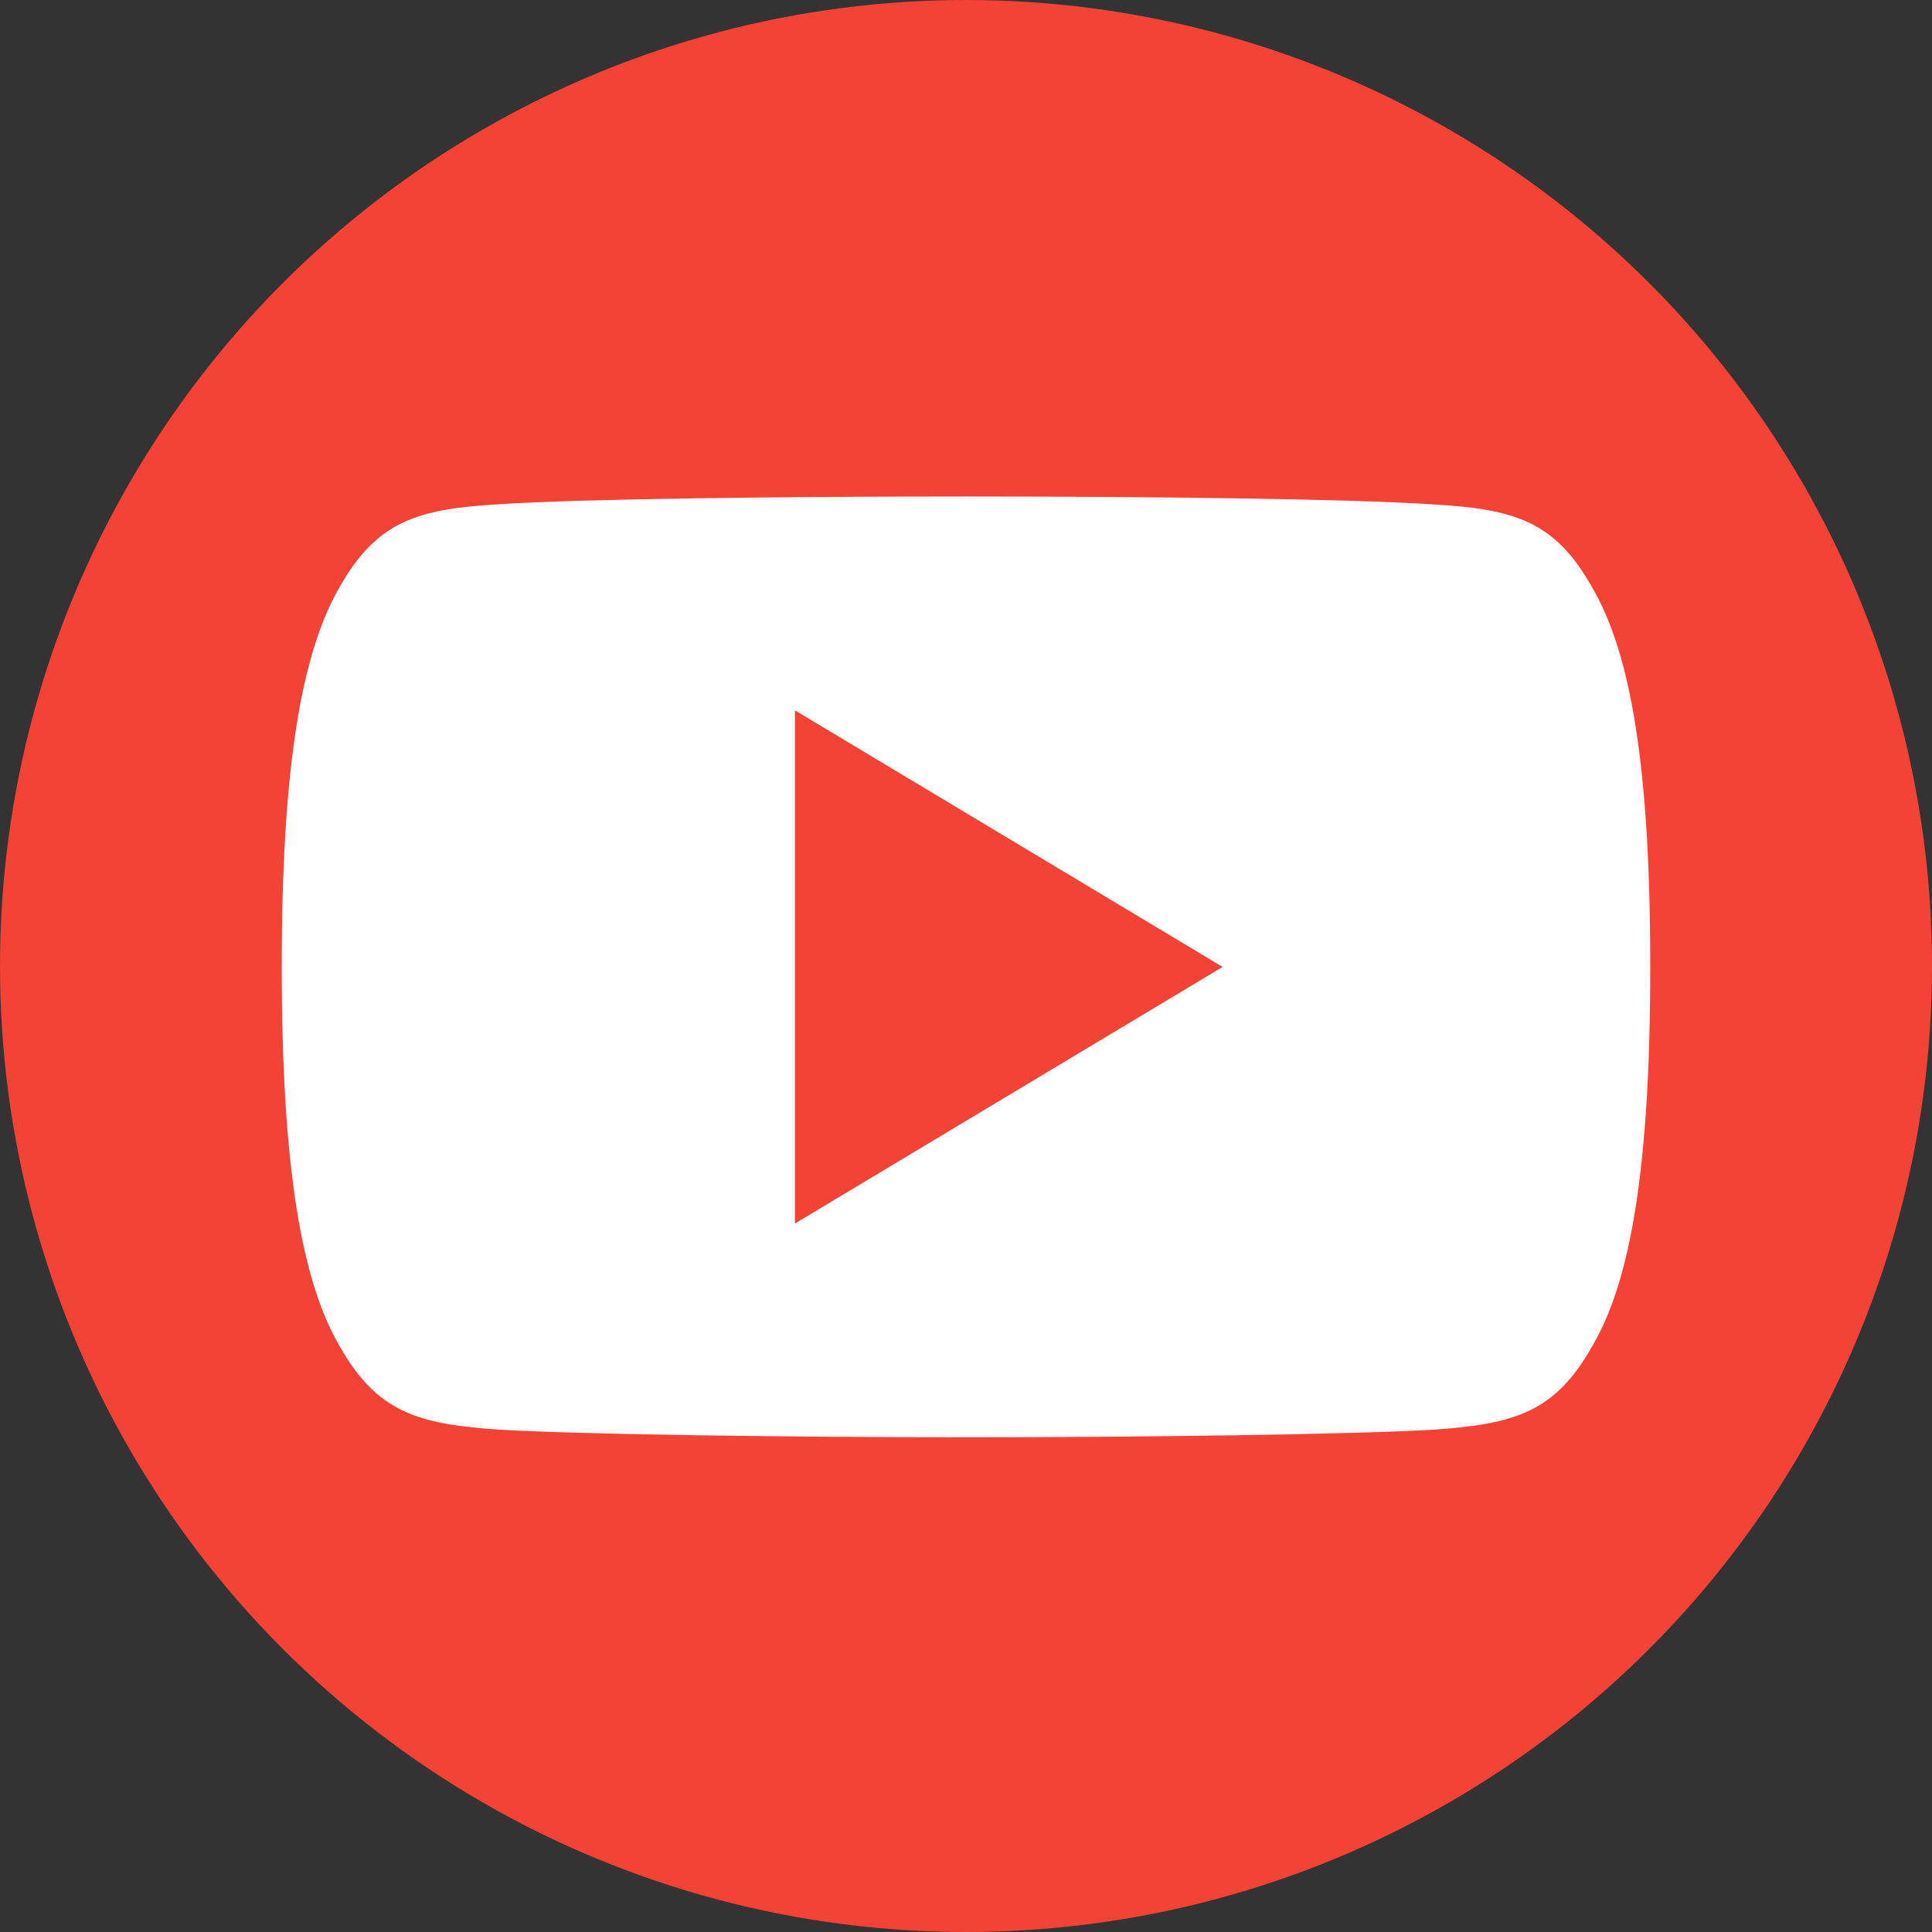
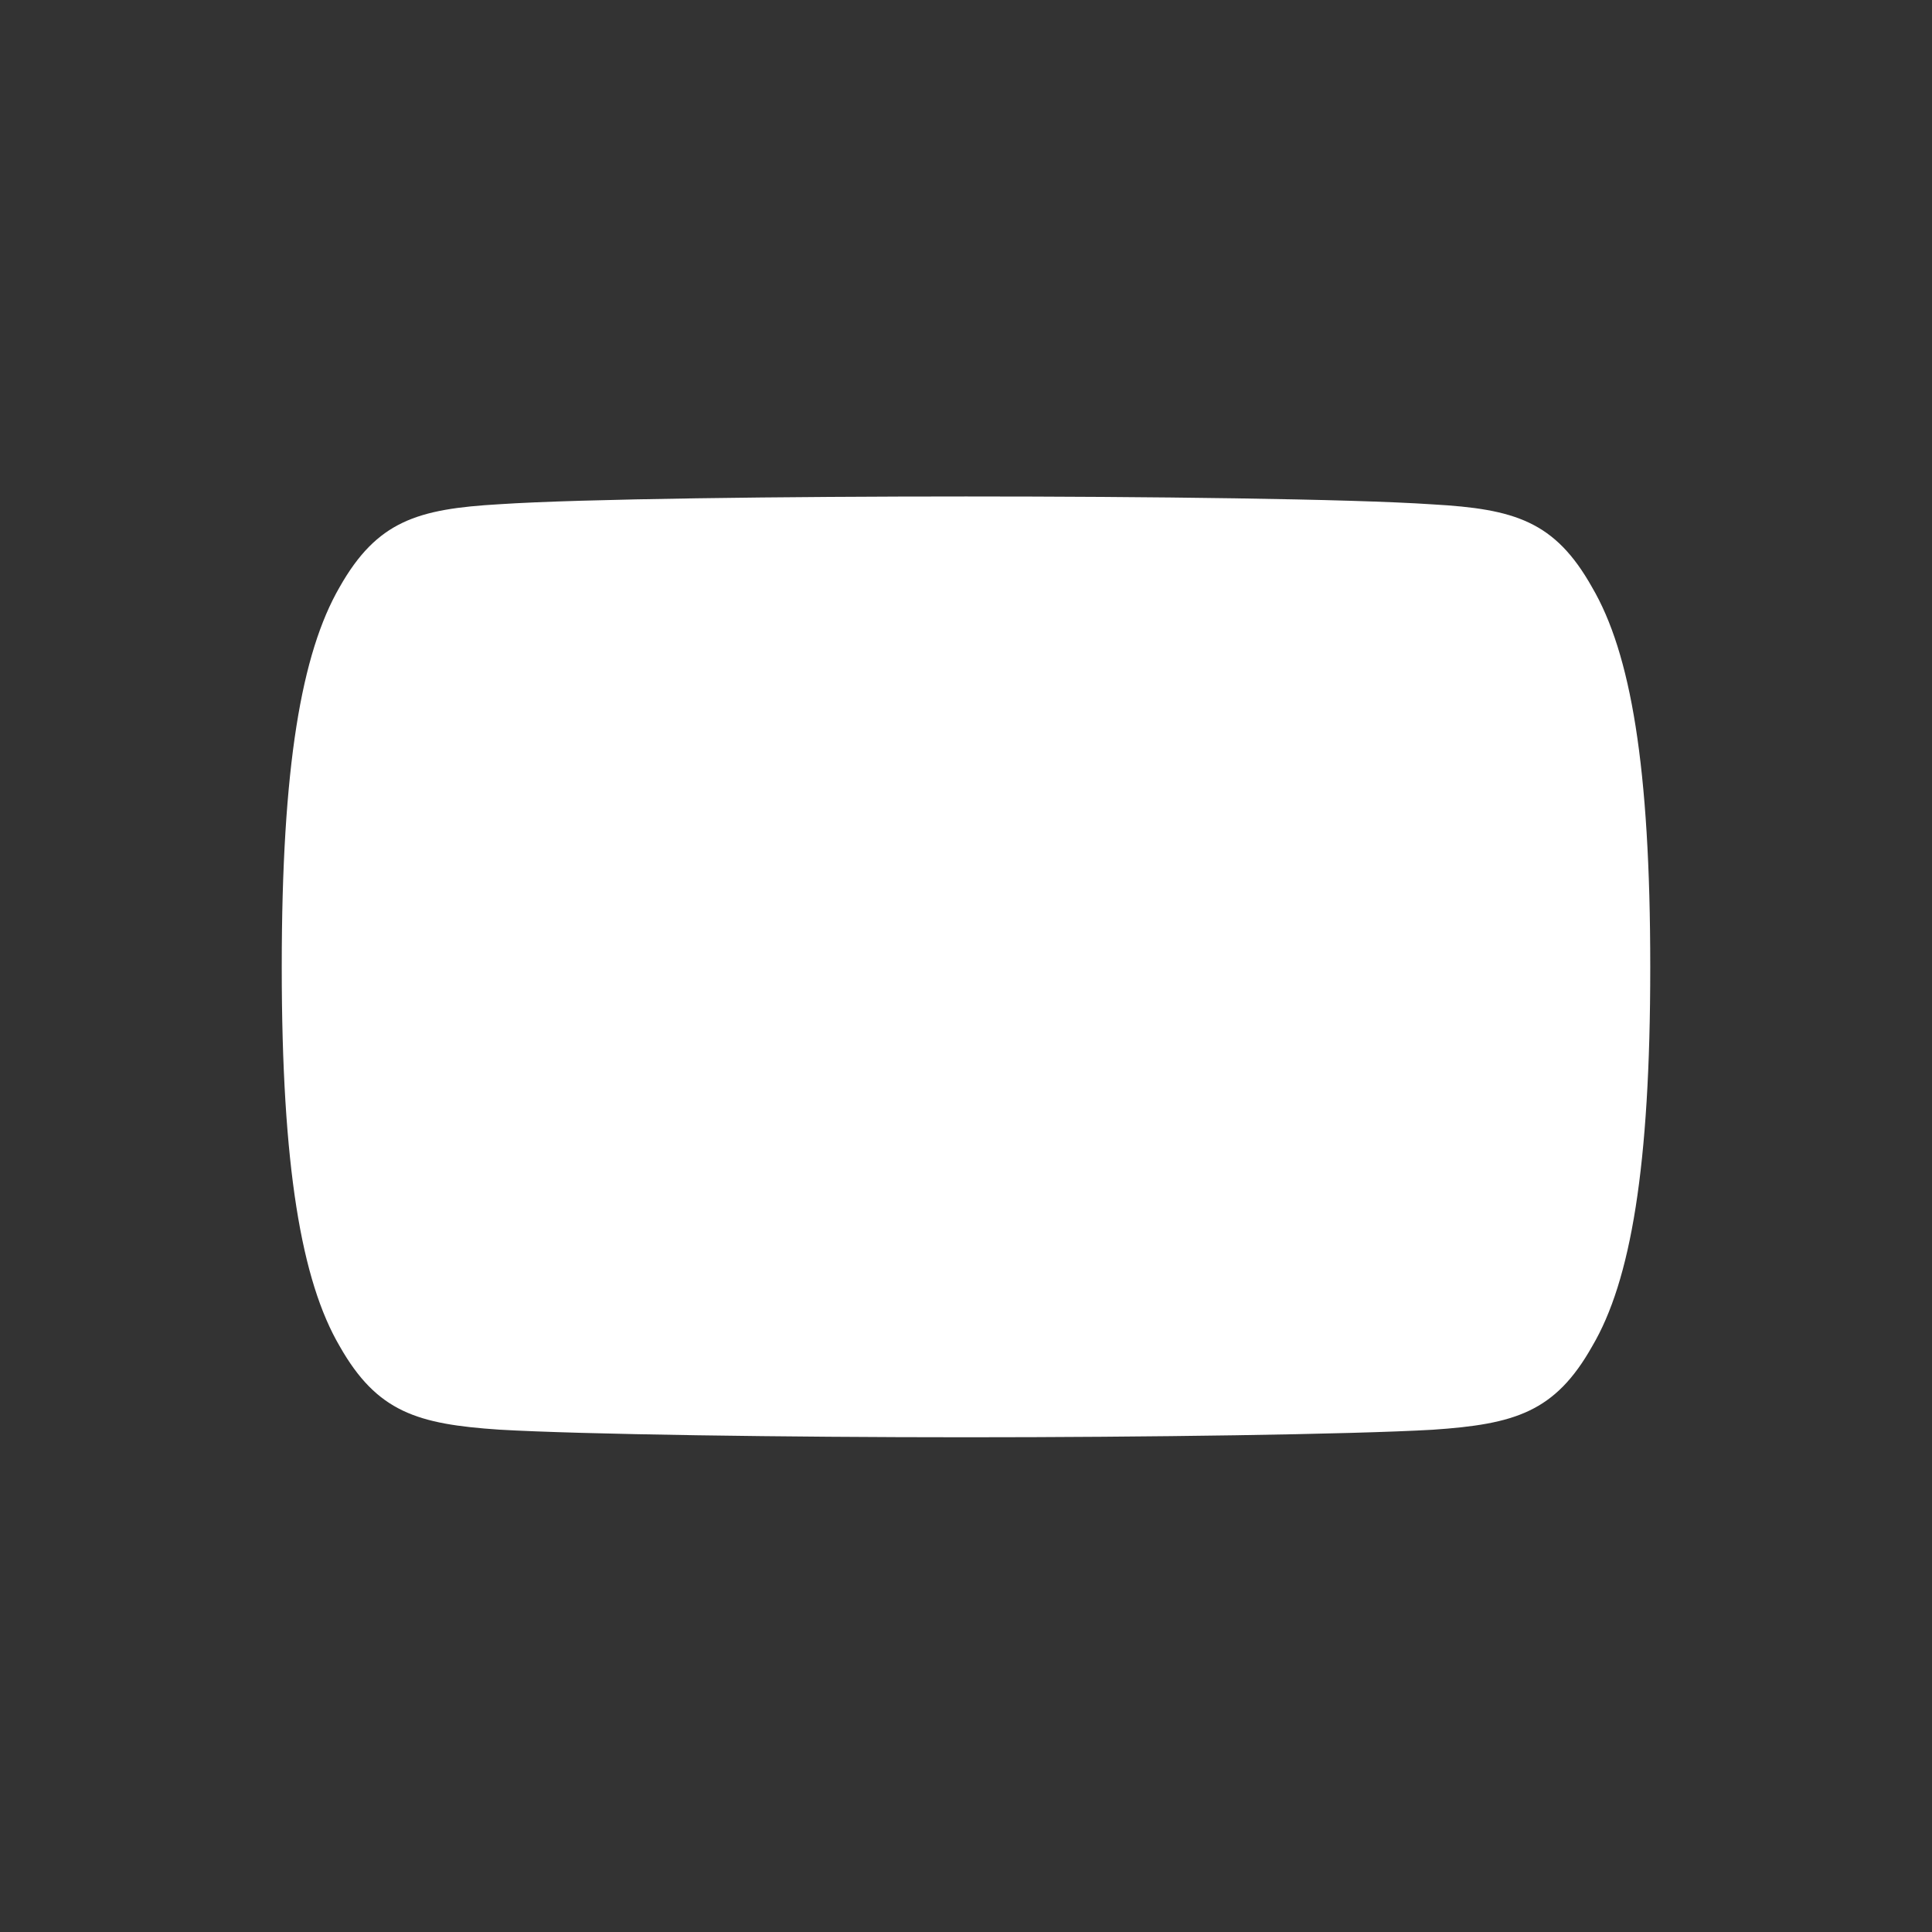
<svg xmlns="http://www.w3.org/2000/svg" width="144" height="144" viewBox="0 0 144 144">
  <rect x="0" y="0" width="144" height="144" fill="#333333" stroke="none" />
  <g id="Group_182" data-name="Group 182" transform="translate(-2437 216)">
-     <circle id="Ellipse_2" data-name="Ellipse 2" cx="72" cy="72" r="72" transform="translate(2437 -216)" fill="#f44336" />
    <g id="_004-youtube" data-name="004-youtube" transform="translate(2458 -178.996)">
      <path id="Path_4" data-name="Path 4" d="M97.659,86.76c-2.767-4.922-5.769-5.827-11.884-6.171C79.669,80.174,64.311,80,51.007,80c-13.337,0-28.693.172-34.794.579-6.1.351-9.109,1.249-11.9,6.177C1.466,91.675,0,100.14,0,115.045v.05c0,14.842,1.466,23.37,4.315,28.235,2.792,4.922,5.794,5.814,11.9,6.224,6.107.357,21.472.568,34.8.568,13.3,0,28.662-.21,34.775-.562,6.113-.415,9.117-1.307,11.884-6.224C100.546,138.473,102,129.943,102,115.1v-.05C102,100.14,100.546,91.675,97.659,86.76Z" transform="translate(0 -80)" fill="#fff" />
-       <path id="Path_5" data-name="Path 5" d="M192,198.25V160l31.875,19.124Z" transform="translate(-153.75 -144.06)" fill="#f44336" />
    </g>
  </g>
</svg>